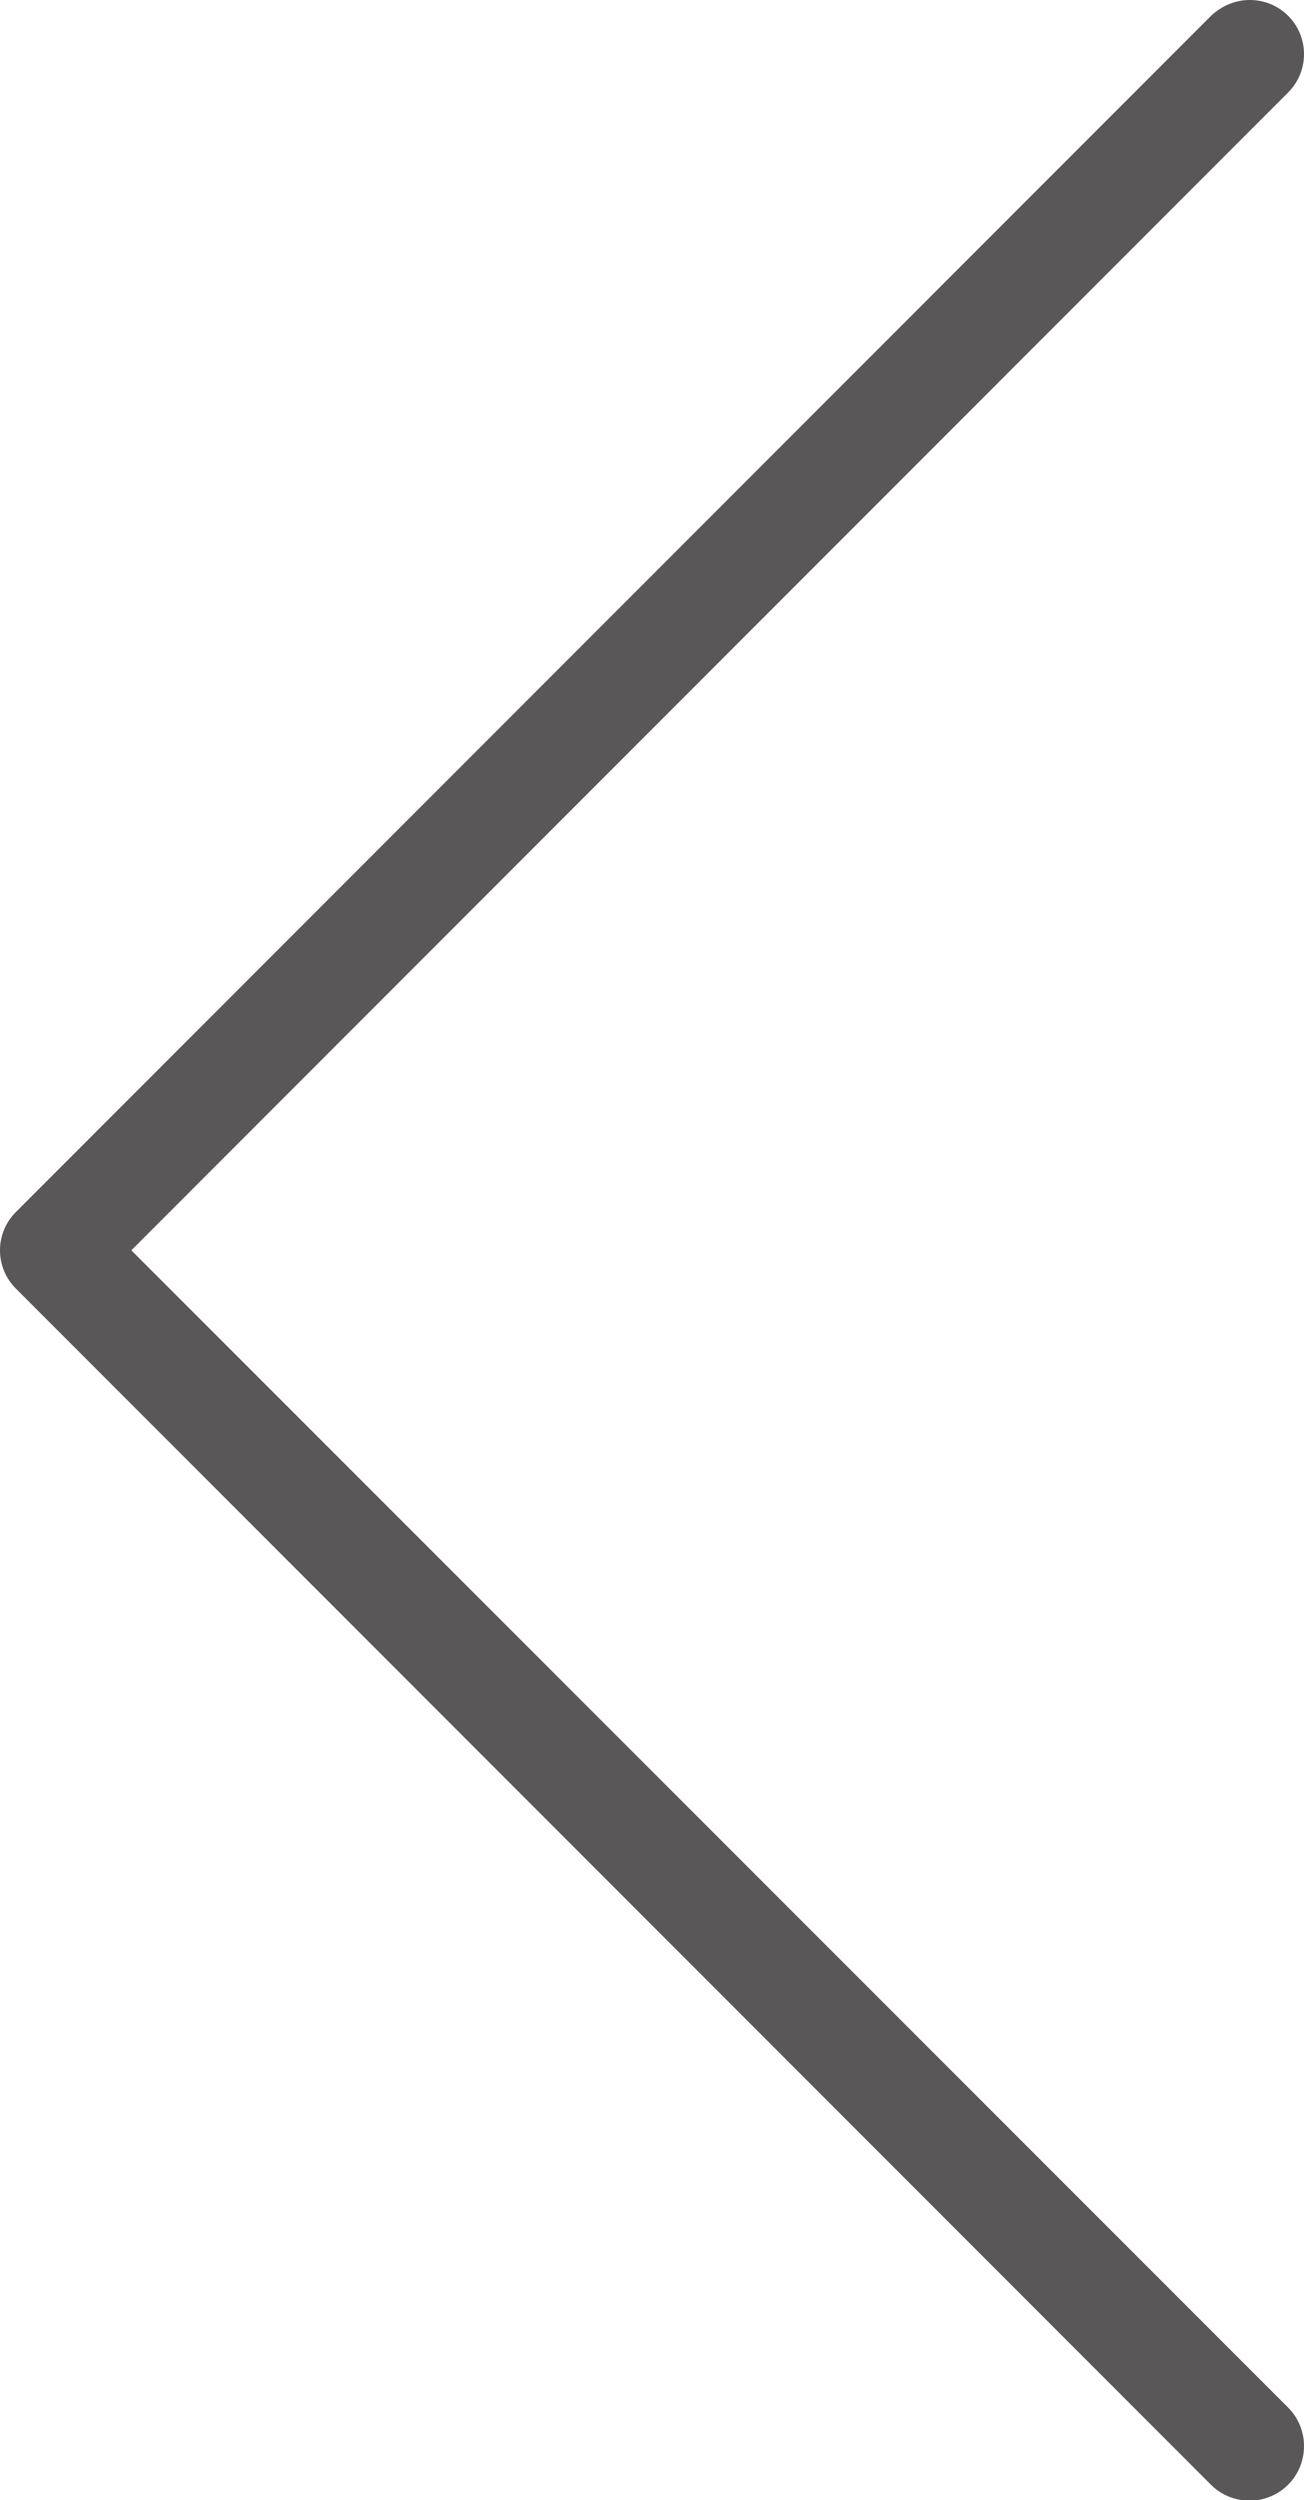
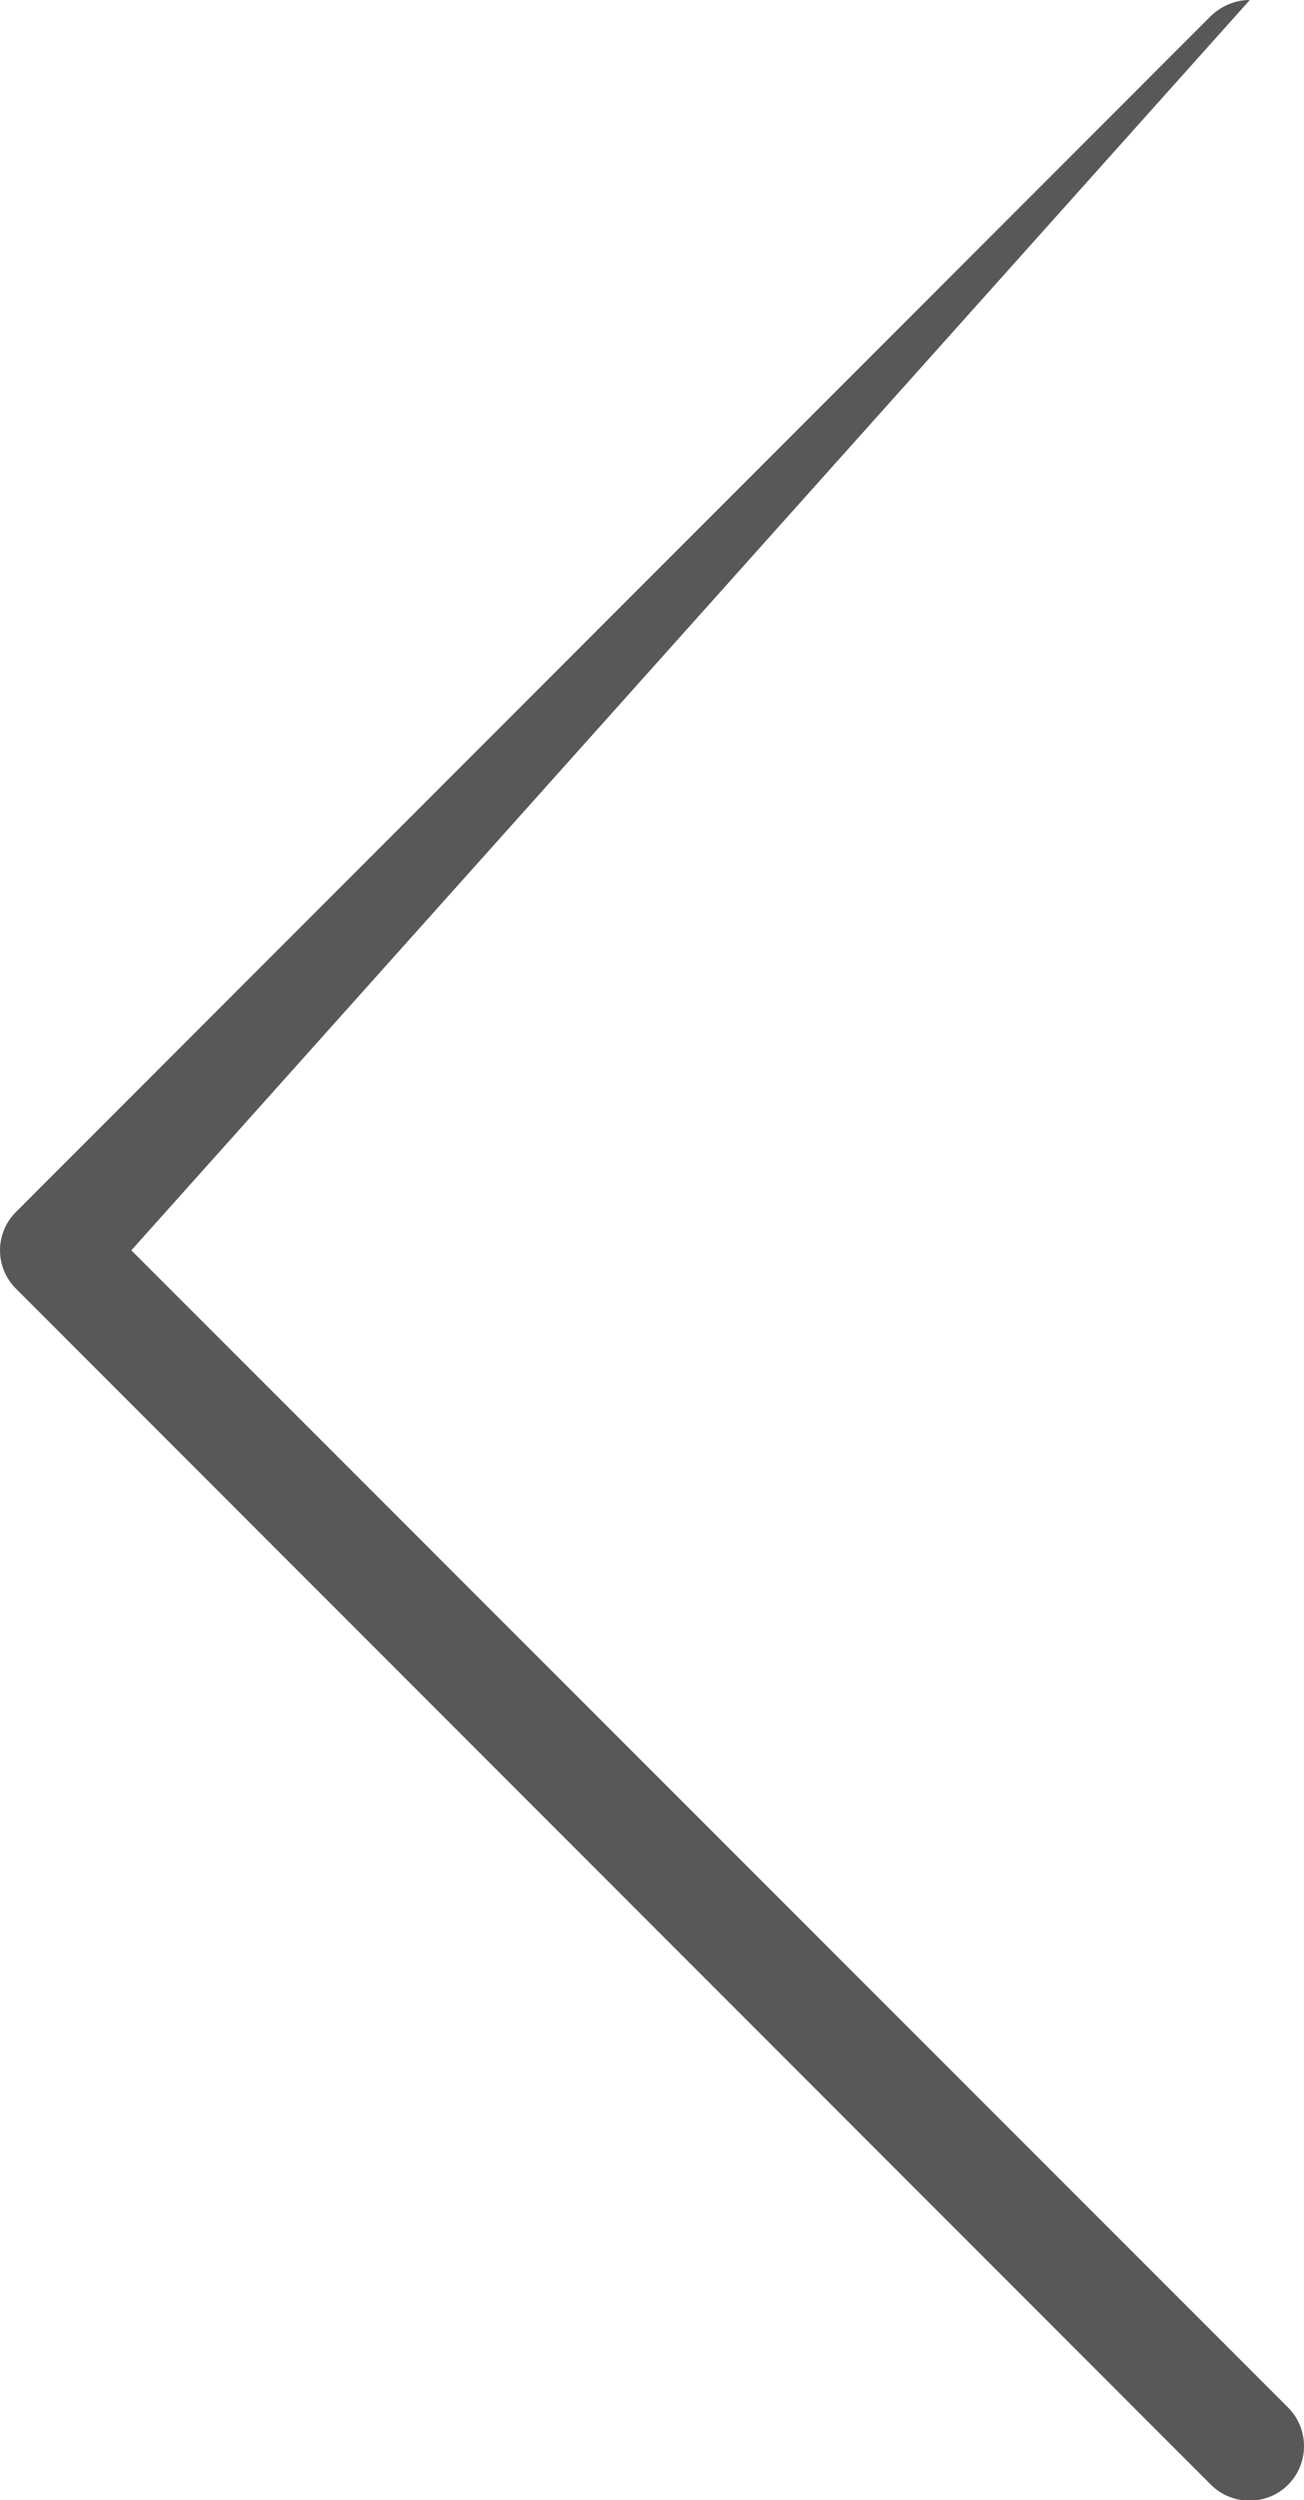
<svg xmlns="http://www.w3.org/2000/svg" id="_レイヤー_2" data-name="レイヤー 2" viewBox="0 0 22.14 42.43">
  <defs>
    <style>
      .cls-1 {
        fill: #595757;
      }
    </style>
  </defs>
  <g id="_レイヤー_1-2" data-name="レイヤー 1">
-     <path class="cls-1" d="M21.22,0c.51,0,.92.41.92.92,0,.25-.1.48-.27.65L2.23,21.22l19.64,19.64c.36.36.36.95,0,1.31-.36.36-.95.36-1.31,0L.27,21.87c-.36-.36-.36-.94,0-1.3L20.56.27C20.74.1,20.97,0,21.22,0Z" />
+     <path class="cls-1" d="M21.22,0L2.23,21.22l19.64,19.64c.36.36.36.95,0,1.31-.36.36-.95.36-1.31,0L.27,21.87c-.36-.36-.36-.94,0-1.3L20.56.27C20.74.1,20.97,0,21.22,0Z" />
  </g>
</svg>